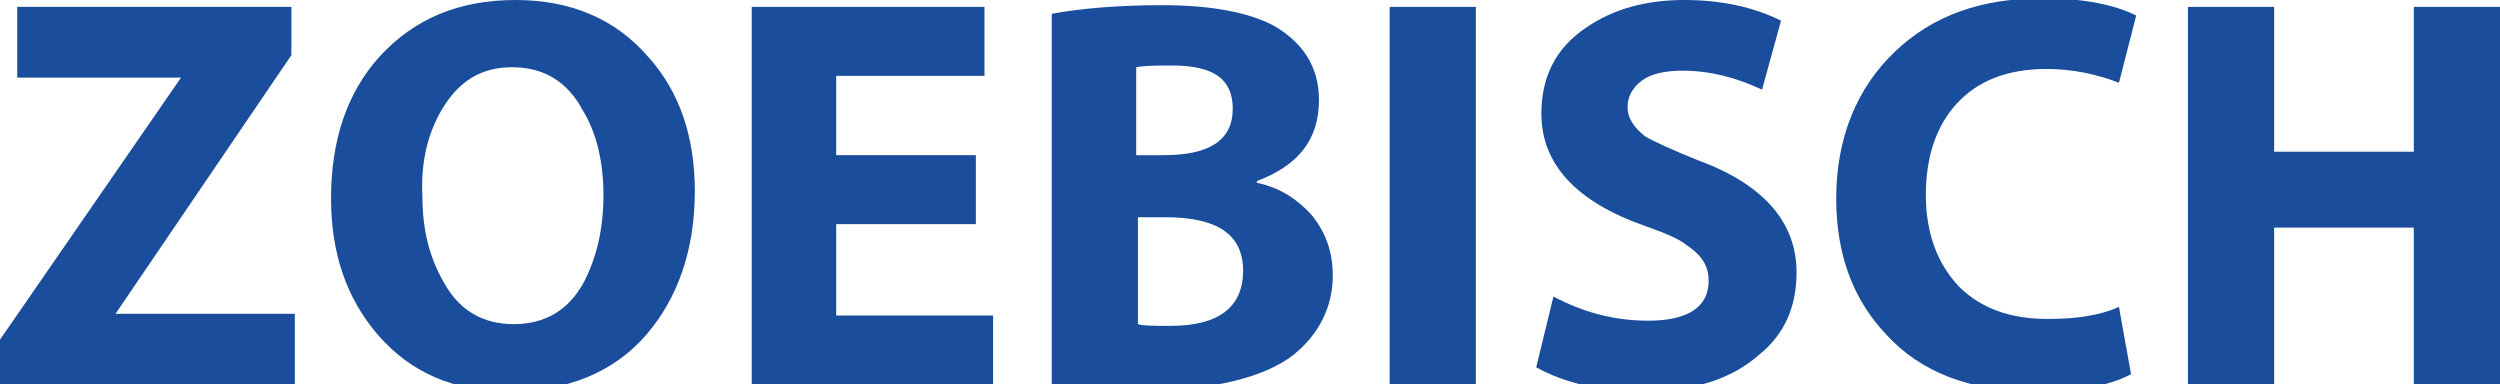
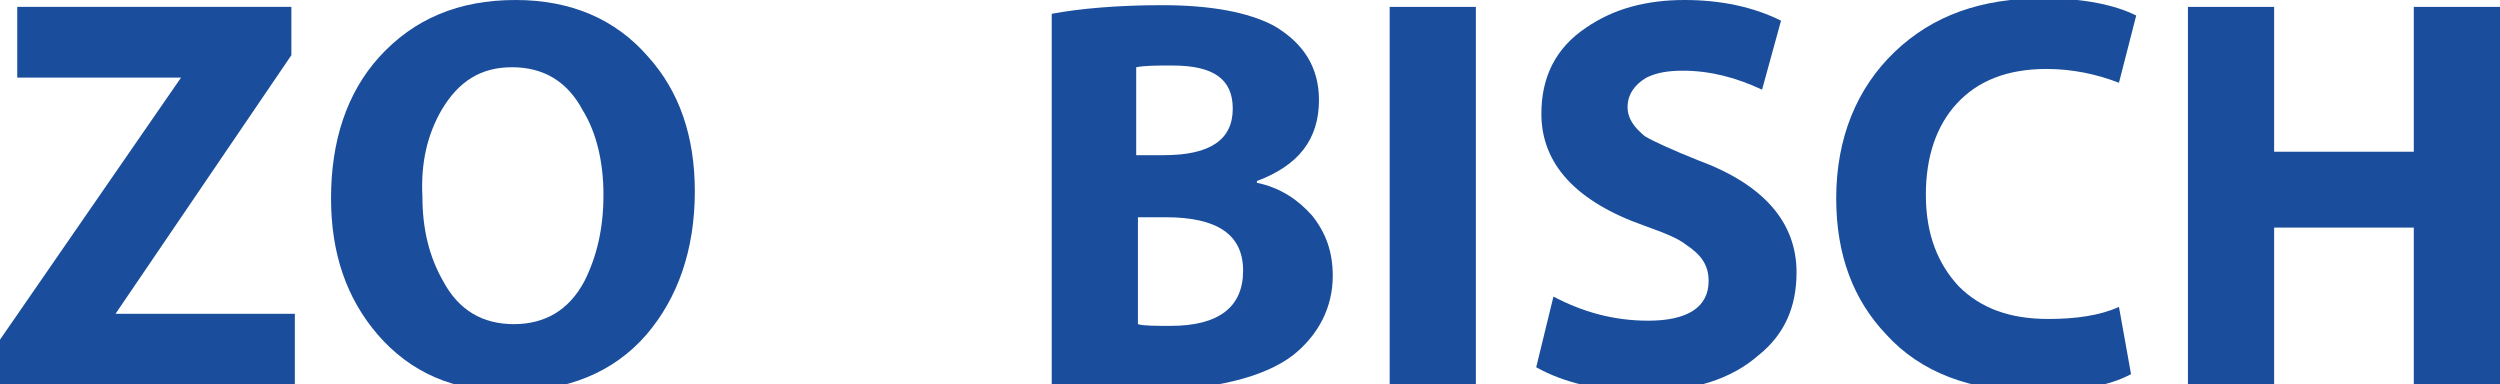
<svg xmlns="http://www.w3.org/2000/svg" version="1.1" id="Capa_1" x="0px" y="0px" viewBox="0 0 145 22.3" style="enable-background:new 0 0 145 22.3;" xml:space="preserve">
  <style type="text/css">
	.st0{fill:#1A4E9C;}
</style>
  <polygon id="XMLID_38_" class="st0" points="17.1,18.2 6.7,18.2 16.9,3.2 16.9,0.4 1,0.4 1,4.5 10.5,4.5 0,19.7 0,22.3 17.1,22.3   " />
  <path id="XMLID_89_" class="st0" d="M29.5,22.7L29.5,22.7c3.4,0,6.1-1.1,8-3.3c1.8-2.1,2.8-4.9,2.8-8.3c0-3.2-0.9-5.8-2.7-7.8  C35.7,1.1,33.1,0,29.9,0C26.6,0,24,1.1,22,3.3c-1.9,2.1-2.8,4.9-2.8,8.2c0,3.2,0.9,5.8,2.7,7.9C23.8,21.6,26.3,22.7,29.5,22.7z   M25.6,6.4c1-1.7,2.3-2.5,4.1-2.5c1.8,0,3.2,0.8,4.1,2.5c0.8,1.3,1.2,3,1.2,4.9c0,2-0.4,3.6-1.1,5c-0.9,1.7-2.3,2.5-4.1,2.5h0  c-1.8,0-3.2-0.8-4.1-2.5c-0.8-1.4-1.2-3-1.2-4.9C24.4,9.4,24.8,7.8,25.6,6.4z" />
-   <polygon id="XMLID_35_" class="st0" points="57.6,18.3 48.5,18.3 48.5,13 56.6,13 56.6,9 48.5,9 48.5,4.4 57.1,4.4 57.1,0.4   43.6,0.4 43.6,22.3 57.6,22.3 " />
  <path id="XMLID_84_" class="st0" d="M75,20.6c1.5-1.2,2.3-2.8,2.3-4.6c0-1.4-0.4-2.5-1.2-3.5c-0.8-0.9-1.8-1.6-3.2-1.9v-0.1  c2.4-0.9,3.6-2.4,3.6-4.7c0-1.9-0.9-3.3-2.6-4.3c-1.5-0.8-3.7-1.2-6.5-1.2c-2.6,0-4.8,0.2-6.4,0.5v21.6c1.5,0.2,3.3,0.3,5.4,0.3  C70.4,22.6,73.3,21.9,75,20.6z M65.9,3.9c0.5-0.1,1.2-0.1,2.1-0.1c2.4,0,3.5,0.8,3.5,2.5c0,1.8-1.3,2.7-4,2.7h-1.6V3.9z M65.9,12.6  h1.7c3,0,4.5,1,4.5,3.1c0,2.1-1.4,3.2-4.2,3.2c-0.9,0-1.6,0-1.9-0.1V12.6z" />
  <rect id="XMLID_31_" x="80.6" y="0.4" class="st0" width="5" height="22" />
  <path id="XMLID_30_" class="st0" d="M95.6,18.6c-2,0-3.8-0.5-5.5-1.4l-1,4.1c1.6,0.9,3.7,1.4,6.2,1.4c2.9,0,5.1-0.7,6.7-2.1  c1.5-1.2,2.2-2.8,2.2-4.8c0-2.9-1.9-5.1-5.7-6.5c-1.5-0.6-2.6-1.1-3.1-1.4c-0.6-0.5-1-1-1-1.7c0-0.7,0.4-1.3,1.1-1.7  c0.6-0.3,1.3-0.4,2.1-0.4c1.6,0,3.1,0.4,4.6,1.1l1.1-4C101.7,0.4,99.8,0,97.7,0c-2.2,0-4.1,0.5-5.7,1.6c-1.8,1.2-2.6,2.9-2.6,5  c0,2.9,2,5.1,6,6.5c1.1,0.4,1.9,0.7,2.4,1.1c0.9,0.6,1.3,1.2,1.3,2.1C99.1,17.8,97.9,18.6,95.6,18.6z" />
  <path id="XMLID_29_" class="st0" d="M118,22.7c2.5,0,4.3-0.3,5.6-1l-0.7-3.9c-1.1,0.5-2.5,0.7-4.1,0.7c-2.2,0-3.9-0.6-5.2-1.9  c-1.2-1.3-1.9-3-1.9-5.3c0-2.2,0.6-4,1.8-5.3s2.9-2,5.2-2c1.5,0,2.9,0.3,4.2,0.8l1-3.9c-1.2-0.6-3-1-5.4-1c-3.6,0-6.4,1-8.6,3.1  c-2.2,2.1-3.4,5-3.4,8.5c0,3.3,1,5.9,2.9,7.9C111.4,21.6,114.3,22.7,118,22.7z" />
  <polygon id="XMLID_28_" class="st0" points="131.9,13.2 140,13.2 140,22.3 145,22.3 145,0.4 140,0.4 140,8.8 131.9,8.8 131.9,0.4   126.9,0.4 126.9,22.3 131.9,22.3 " />
</svg>